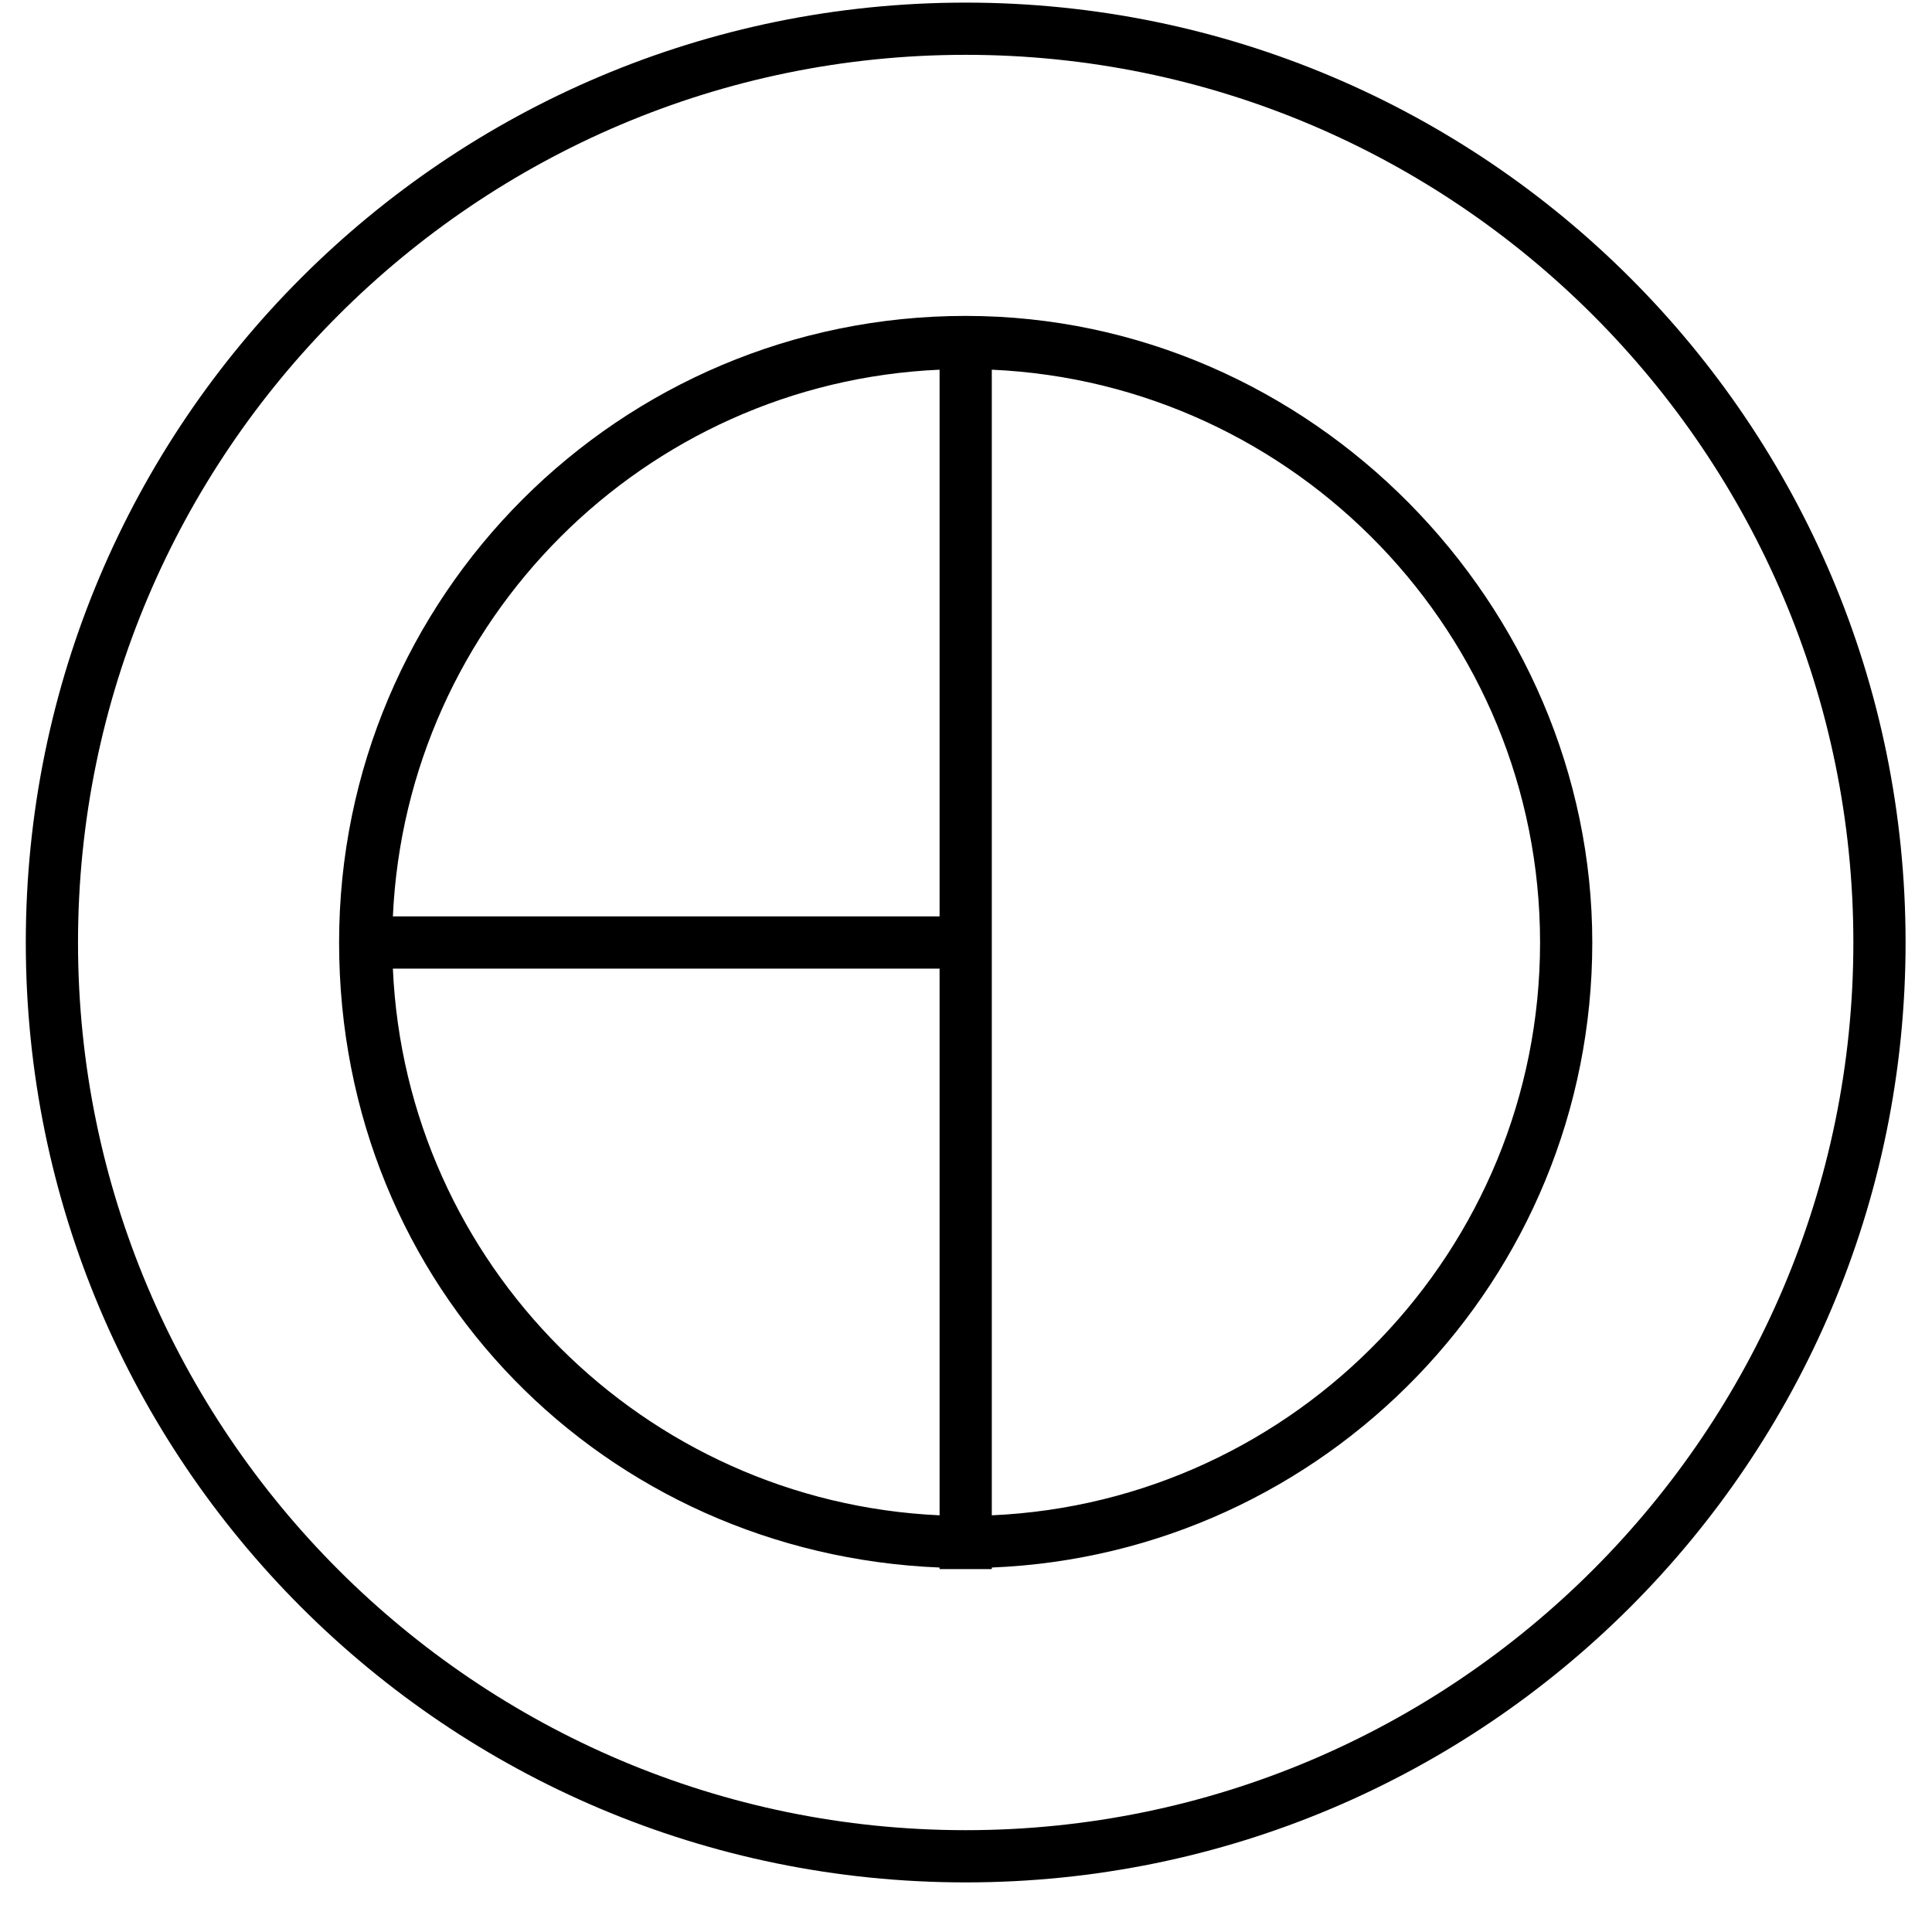
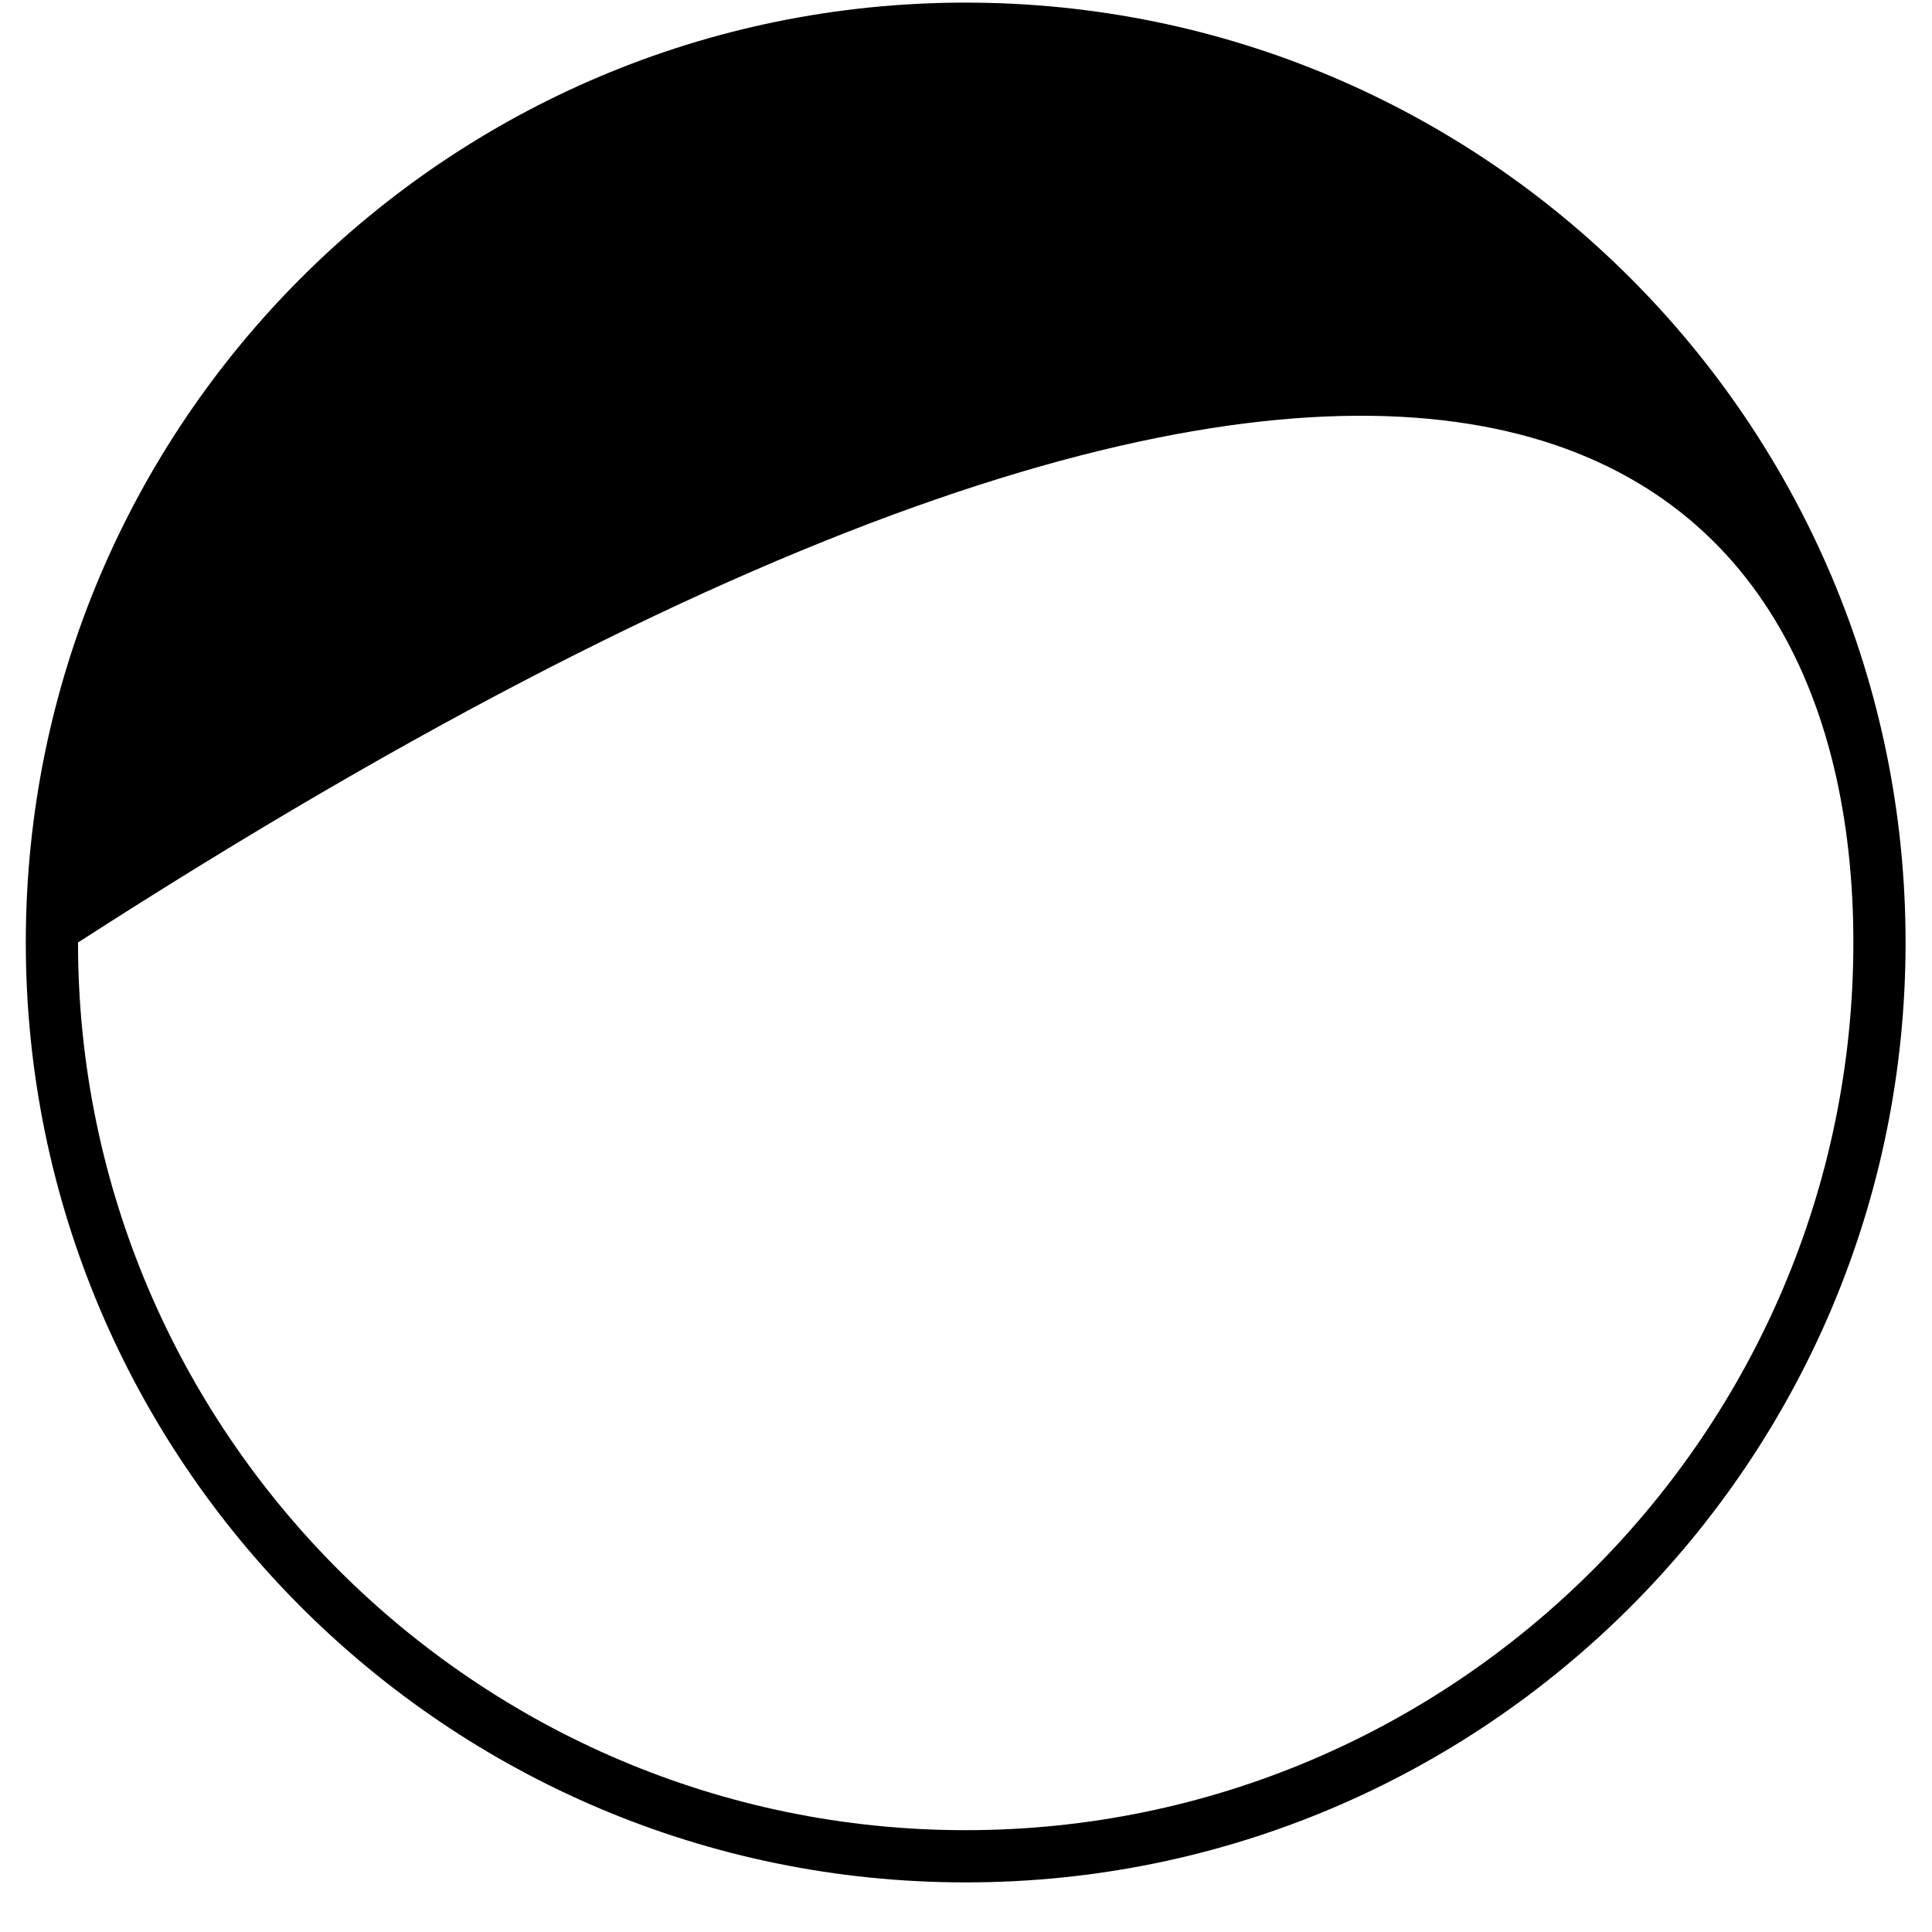
<svg xmlns="http://www.w3.org/2000/svg" width="37" height="37" viewBox="0 0 37 37" fill="none">
  <g clip-path="url(#clip0_838_208)">
-     <path d="M18.494 0.05C8.554 0.05 0.494 8.11 0.494 18.05C0.494 27.99 8.554 36.05 18.494 36.05C28.434 36.05 36.494 27.99 36.494 18.05C36.494 8.11 28.434 0.05 18.494 0.05ZM18.494 35.05C9.124 35.05 1.494 27.42 1.494 18.05C1.494 8.68 9.124 1.05 18.494 1.05C27.864 1.05 35.494 8.68 35.494 18.05C35.494 27.42 27.864 35.05 18.494 35.05Z" fill="black" />
-     <path d="M18.494 6.05C11.864 6.05 6.494 11.42 6.494 18.05C6.494 24.68 11.604 29.76 17.994 30.02V30.05H18.994V30.02C25.384 29.76 30.494 24.5 30.494 18.05C30.494 11.6 25.124 6.05 18.494 6.05ZM17.994 29.02C12.324 28.76 7.774 24.21 7.524 18.55H17.994V29.02ZM17.994 17.55H7.524C7.784 11.88 12.334 7.33 17.994 7.08V17.55ZM18.994 29.02V7.08C24.824 7.34 29.494 12.16 29.494 18.05C29.494 23.94 24.824 28.76 18.994 29.02Z" fill="black" />
+     <path d="M18.494 0.05C8.554 0.05 0.494 8.11 0.494 18.05C0.494 27.99 8.554 36.05 18.494 36.05C28.434 36.05 36.494 27.99 36.494 18.05C36.494 8.11 28.434 0.05 18.494 0.05ZM18.494 35.05C9.124 35.05 1.494 27.42 1.494 18.05C27.864 1.05 35.494 8.68 35.494 18.05C35.494 27.42 27.864 35.05 18.494 35.05Z" fill="black" />
  </g>
  <defs>
    <clipPath id="clip0_838_208">
      <rect width="36" height="36" fill="white" transform="translate(0.494 0.05)" />
    </clipPath>
  </defs>
</svg>